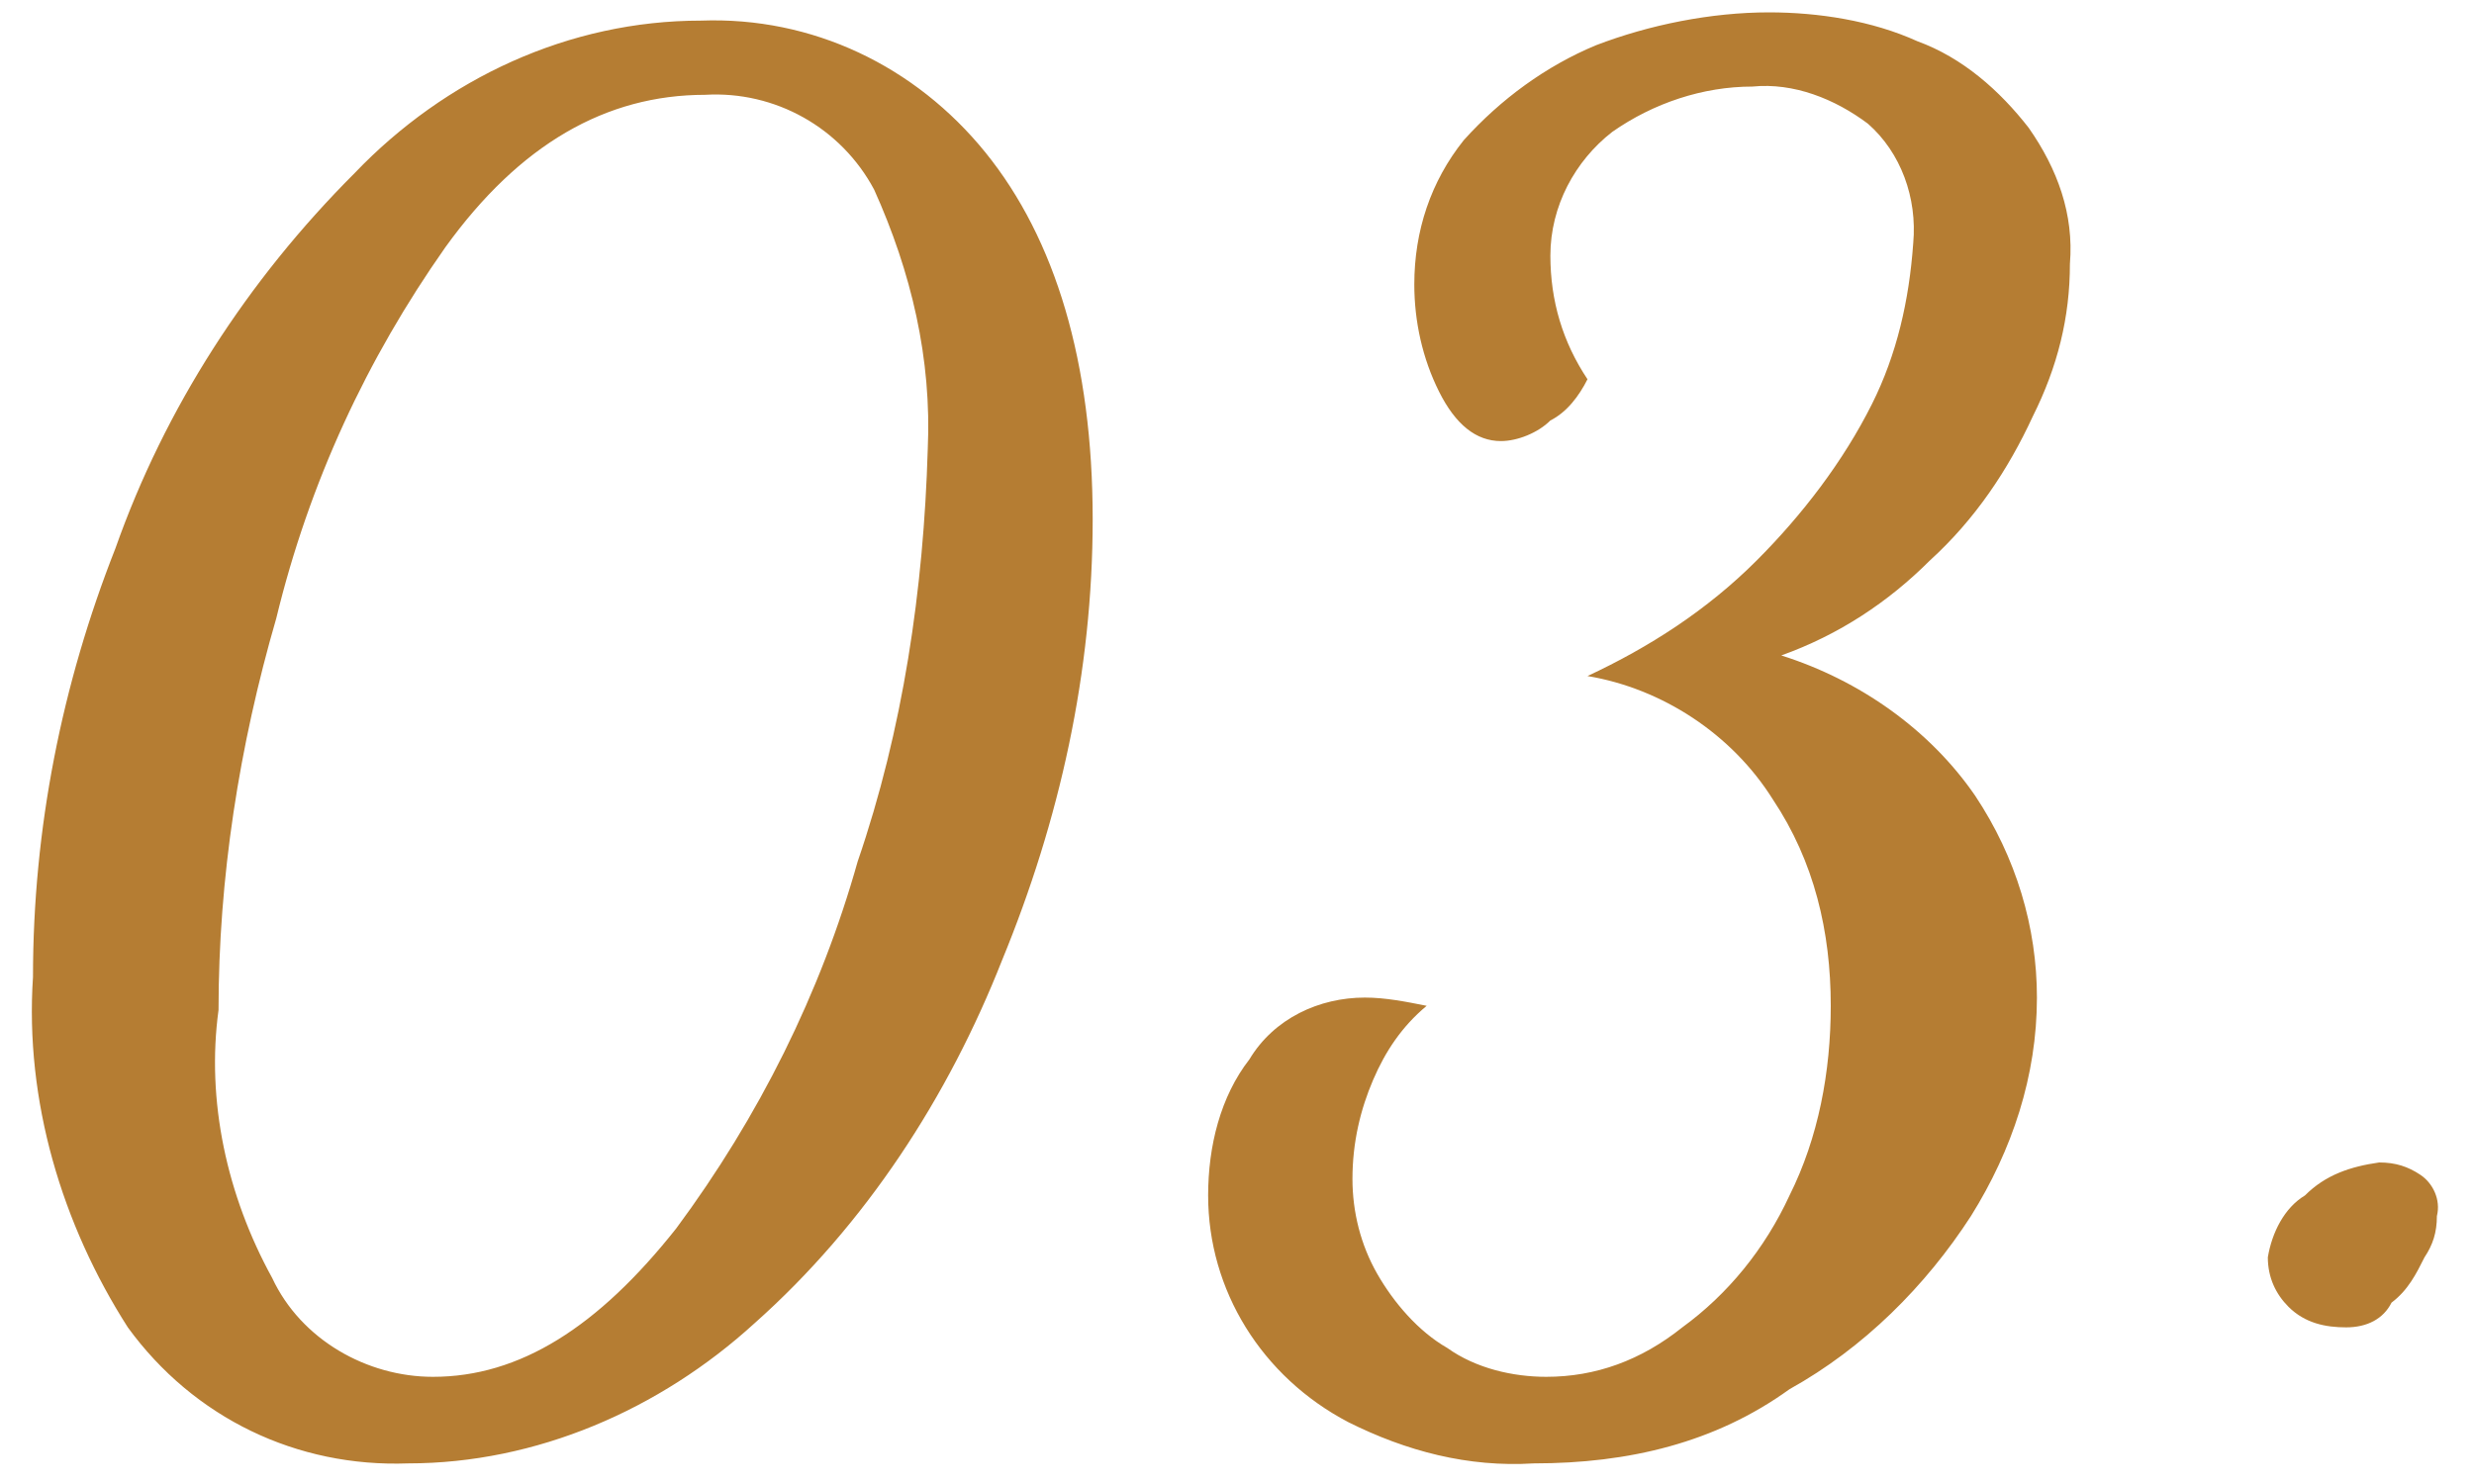
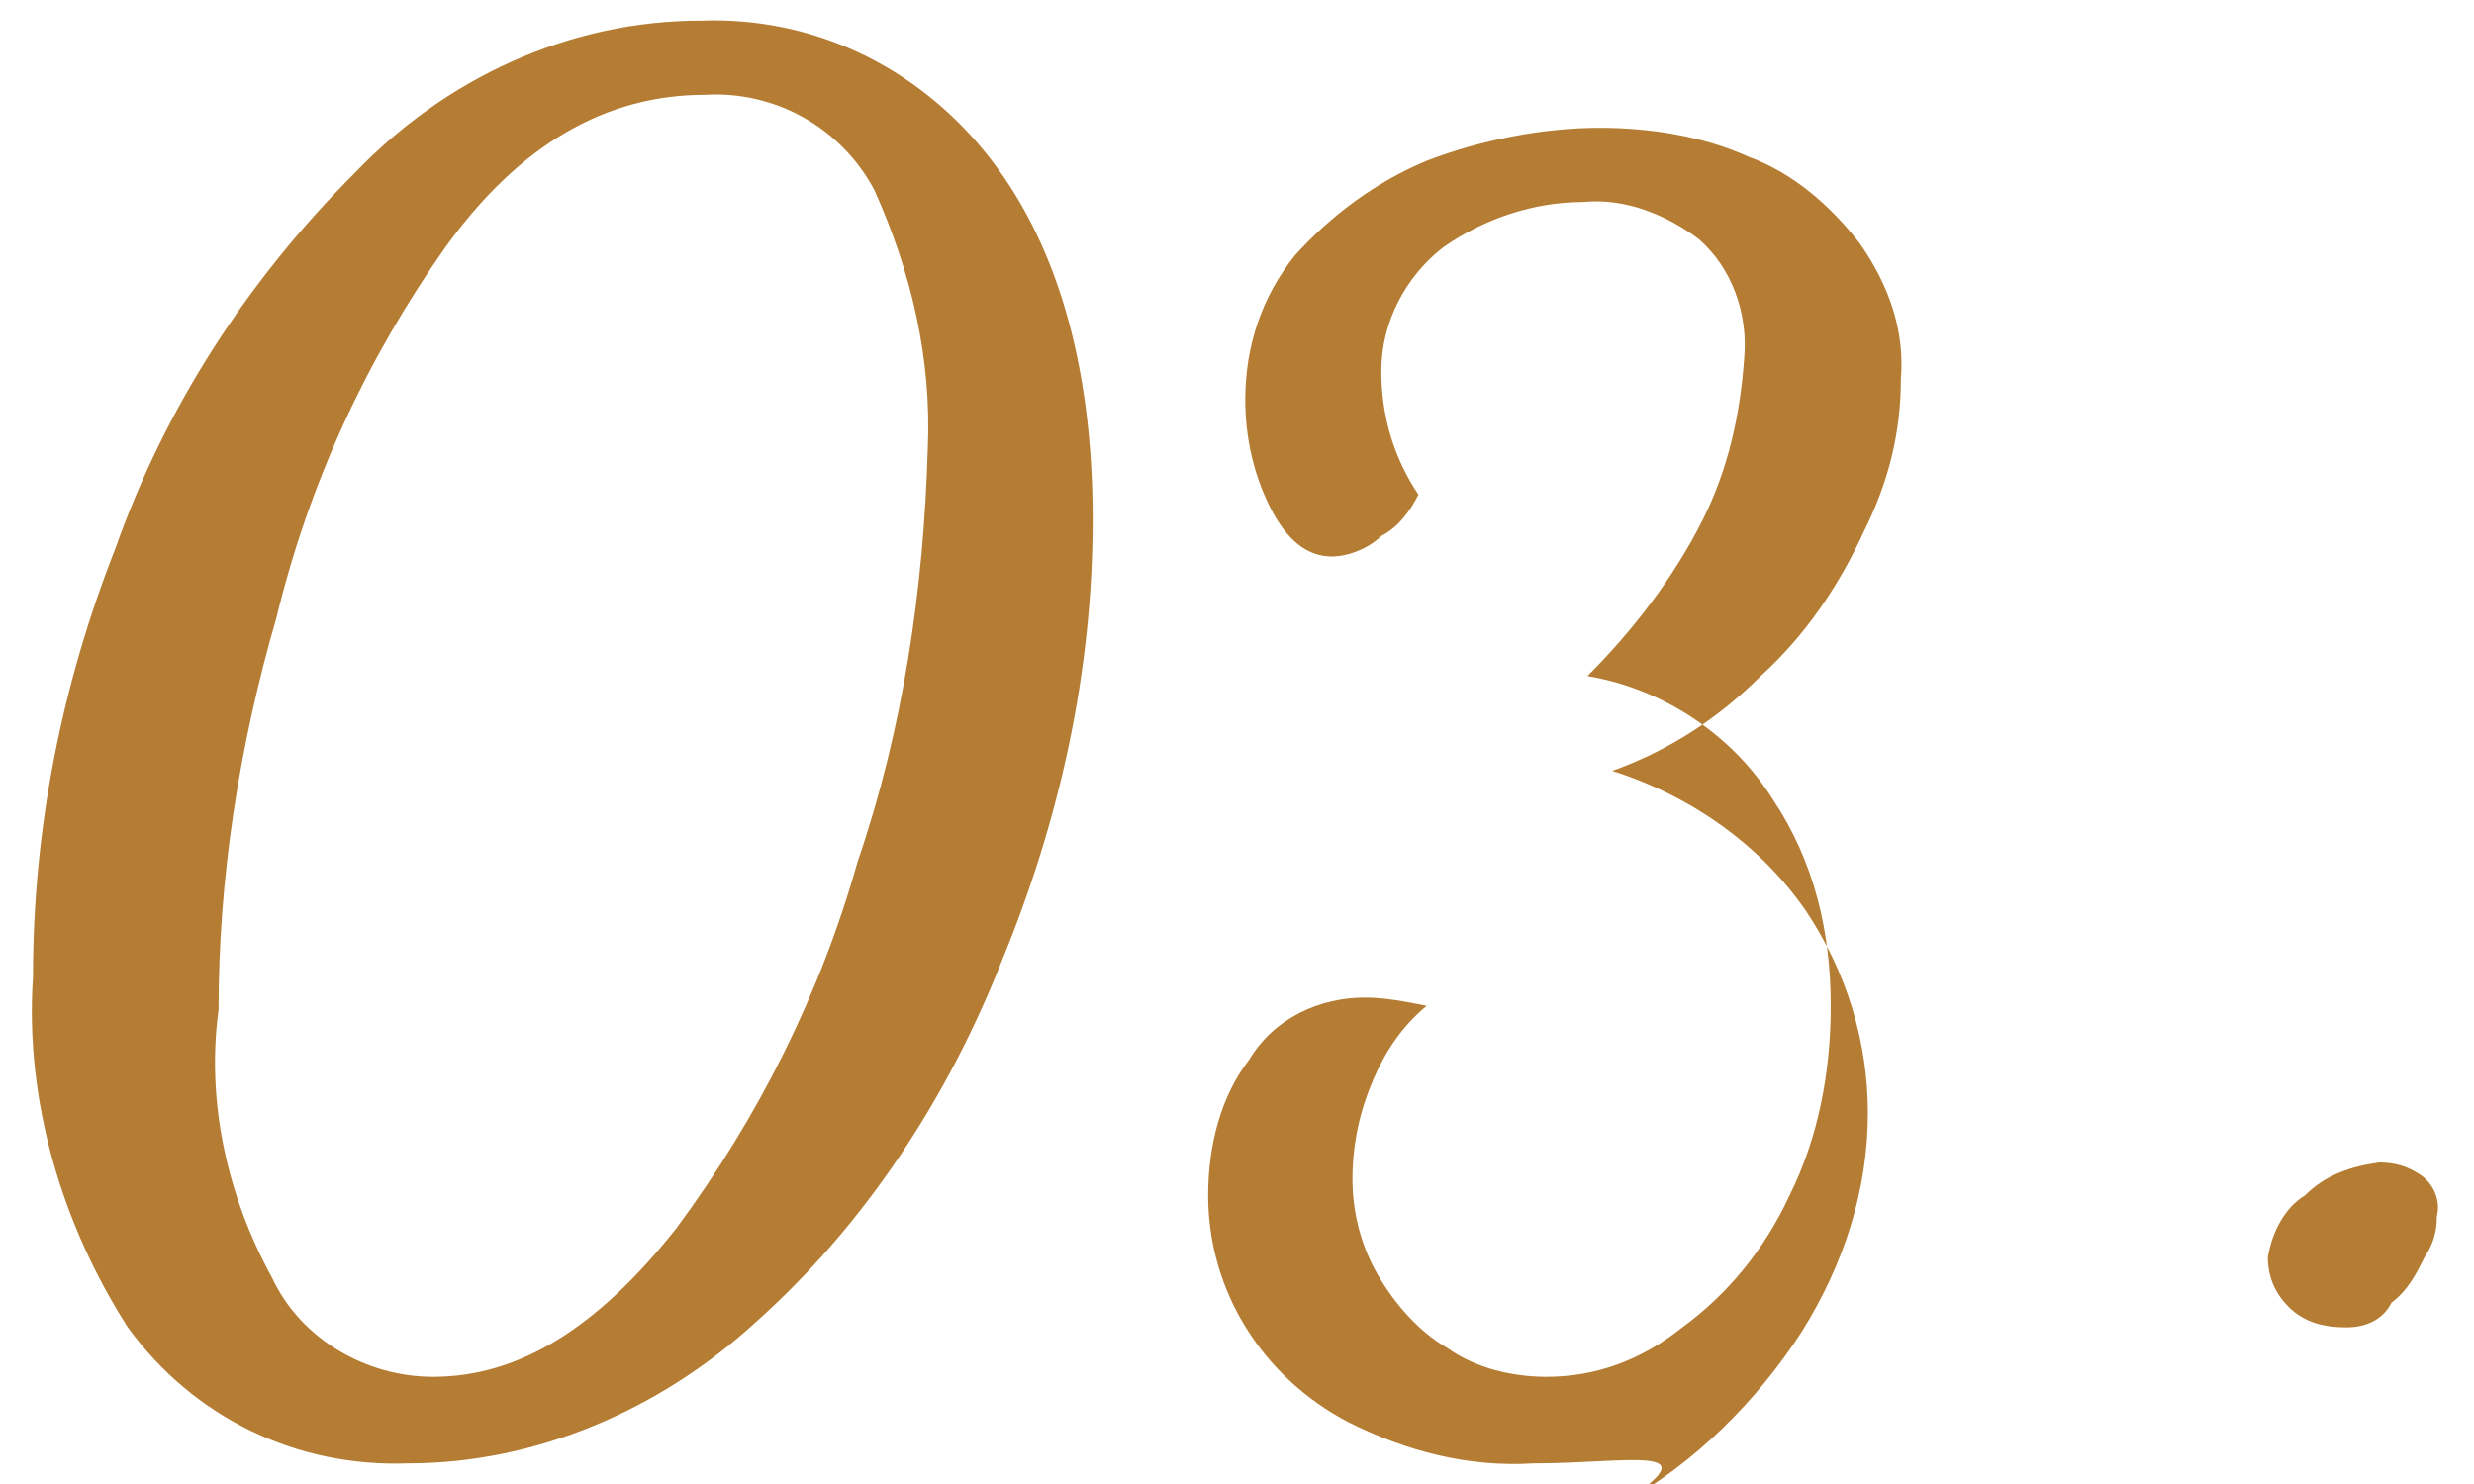
<svg xmlns="http://www.w3.org/2000/svg" version="1.1" id="レイヤー_1" x="0px" y="0px" viewBox="0 0 60 36" style="enable-background:new 0 0 60 36;" xml:space="preserve">
  <style type="text/css">
	.st0{opacity:0.8;fill:#A25D00;enable-background:new    ;}
</style>
-   <path id="パス_3172" class="st0" d="M9.9,35.5c-2.7,0.1-5.2-1.1-6.8-3.3c-1.6-2.5-2.5-5.5-2.3-8.5c0-3.6,0.7-7.1,2-10.4  C4,9.9,6,6.8,8.6,4.2c2.2-2.3,5.2-3.7,8.4-3.7c2.7-0.1,5.2,1.1,6.9,3.2c1.7,2.1,2.6,5.1,2.6,8.9c0,3.7-0.8,7.3-2.2,10.7  c-1.3,3.3-3.3,6.4-6,8.8C16,34.2,13,35.5,9.9,35.5z M10.5,33.4c2.1,0,4-1.2,5.9-3.6c2-2.7,3.5-5.7,4.4-8.9c1.1-3.2,1.6-6.6,1.7-10  c0.1-2.2-0.4-4.3-1.3-6.3c-0.8-1.5-2.4-2.4-4.1-2.3c-2.4,0-4.5,1.2-6.3,3.7c-1.9,2.7-3.3,5.7-4.1,9c-0.9,3.1-1.4,6.3-1.4,9.5  C5,26.7,5.5,29,6.6,31C7.3,32.5,8.9,33.4,10.5,33.4z M37.2,35.5c-1.6,0.1-3.1-0.3-4.5-1c-2.1-1.1-3.4-3.2-3.4-5.5  c0-1.2,0.3-2.4,1-3.3c0.6-1,1.7-1.5,2.8-1.5c0.5,0,1,0.1,1.5,0.2c-0.6,0.5-1,1.1-1.3,1.8c-0.3,0.7-0.5,1.5-0.5,2.4  c0,0.8,0.2,1.6,0.6,2.3c0.4,0.7,1,1.4,1.7,1.8c0.7,0.5,1.6,0.7,2.4,0.7c1.2,0,2.3-0.4,3.3-1.2c1.1-0.8,2-1.9,2.6-3.2  c0.7-1.4,1-3,1-4.6c0-1.8-0.4-3.5-1.4-5c-1-1.6-2.7-2.7-4.5-3c1.5-0.7,2.9-1.6,4.1-2.8c1.1-1.1,2.1-2.4,2.8-3.8  c0.6-1.2,0.9-2.5,1-3.9c0.1-1.1-0.3-2.2-1.1-2.9c-0.8-0.6-1.8-1-2.8-0.9c-1.2,0-2.4,0.4-3.4,1.1c-0.9,0.7-1.5,1.8-1.5,3  c0,1.1,0.3,2.1,0.9,3c-0.2,0.4-0.5,0.8-0.9,1c-0.3,0.3-0.8,0.5-1.2,0.5c-0.6,0-1.1-0.4-1.5-1.2c-0.4-0.8-0.6-1.7-0.6-2.6  c0-1.3,0.4-2.5,1.2-3.5c0.9-1,2-1.8,3.2-2.3c1.3-0.5,2.8-0.8,4.2-0.8c1.2,0,2.5,0.2,3.6,0.7c1.1,0.4,2,1.2,2.7,2.1  c0.7,1,1.1,2.1,1,3.3c0,1.3-0.3,2.5-0.9,3.7c-0.6,1.3-1.4,2.5-2.5,3.5c-1,1-2.2,1.8-3.6,2.3c1.9,0.6,3.6,1.8,4.7,3.4  c1,1.5,1.5,3.2,1.5,4.9c0,1.9-0.6,3.7-1.6,5.3c-1.1,1.7-2.6,3.2-4.4,4.2C41.6,35,39.5,35.5,37.2,35.5z M56.9,32.2  c-0.5,0-1-0.1-1.4-0.5C55.2,31.4,55,31,55,30.5c0.1-0.6,0.4-1.2,0.9-1.5c0.5-0.5,1.1-0.7,1.8-0.8c0.4,0,0.7,0.1,1,0.3  c0.3,0.2,0.5,0.6,0.4,1c0,0.4-0.1,0.7-0.3,1c-0.2,0.4-0.4,0.8-0.8,1.1C57.8,32,57.4,32.2,56.9,32.2z" />
+   <path id="パス_3172" class="st0" d="M9.9,35.5c-2.7,0.1-5.2-1.1-6.8-3.3c-1.6-2.5-2.5-5.5-2.3-8.5c0-3.6,0.7-7.1,2-10.4  C4,9.9,6,6.8,8.6,4.2c2.2-2.3,5.2-3.7,8.4-3.7c2.7-0.1,5.2,1.1,6.9,3.2c1.7,2.1,2.6,5.1,2.6,8.9c0,3.7-0.8,7.3-2.2,10.7  c-1.3,3.3-3.3,6.4-6,8.8C16,34.2,13,35.5,9.9,35.5z M10.5,33.4c2.1,0,4-1.2,5.9-3.6c2-2.7,3.5-5.7,4.4-8.9c1.1-3.2,1.6-6.6,1.7-10  c0.1-2.2-0.4-4.3-1.3-6.3c-0.8-1.5-2.4-2.4-4.1-2.3c-2.4,0-4.5,1.2-6.3,3.7c-1.9,2.7-3.3,5.7-4.1,9c-0.9,3.1-1.4,6.3-1.4,9.5  C5,26.7,5.5,29,6.6,31C7.3,32.5,8.9,33.4,10.5,33.4z M37.2,35.5c-1.6,0.1-3.1-0.3-4.5-1c-2.1-1.1-3.4-3.2-3.4-5.5  c0-1.2,0.3-2.4,1-3.3c0.6-1,1.7-1.5,2.8-1.5c0.5,0,1,0.1,1.5,0.2c-0.6,0.5-1,1.1-1.3,1.8c-0.3,0.7-0.5,1.5-0.5,2.4  c0,0.8,0.2,1.6,0.6,2.3c0.4,0.7,1,1.4,1.7,1.8c0.7,0.5,1.6,0.7,2.4,0.7c1.2,0,2.3-0.4,3.3-1.2c1.1-0.8,2-1.9,2.6-3.2  c0.7-1.4,1-3,1-4.6c0-1.8-0.4-3.5-1.4-5c-1-1.6-2.7-2.7-4.5-3c1.1-1.1,2.1-2.4,2.8-3.8  c0.6-1.2,0.9-2.5,1-3.9c0.1-1.1-0.3-2.2-1.1-2.9c-0.8-0.6-1.8-1-2.8-0.9c-1.2,0-2.4,0.4-3.4,1.1c-0.9,0.7-1.5,1.8-1.5,3  c0,1.1,0.3,2.1,0.9,3c-0.2,0.4-0.5,0.8-0.9,1c-0.3,0.3-0.8,0.5-1.2,0.5c-0.6,0-1.1-0.4-1.5-1.2c-0.4-0.8-0.6-1.7-0.6-2.6  c0-1.3,0.4-2.5,1.2-3.5c0.9-1,2-1.8,3.2-2.3c1.3-0.5,2.8-0.8,4.2-0.8c1.2,0,2.5,0.2,3.6,0.7c1.1,0.4,2,1.2,2.7,2.1  c0.7,1,1.1,2.1,1,3.3c0,1.3-0.3,2.5-0.9,3.7c-0.6,1.3-1.4,2.5-2.5,3.5c-1,1-2.2,1.8-3.6,2.3c1.9,0.6,3.6,1.8,4.7,3.4  c1,1.5,1.5,3.2,1.5,4.9c0,1.9-0.6,3.7-1.6,5.3c-1.1,1.7-2.6,3.2-4.4,4.2C41.6,35,39.5,35.5,37.2,35.5z M56.9,32.2  c-0.5,0-1-0.1-1.4-0.5C55.2,31.4,55,31,55,30.5c0.1-0.6,0.4-1.2,0.9-1.5c0.5-0.5,1.1-0.7,1.8-0.8c0.4,0,0.7,0.1,1,0.3  c0.3,0.2,0.5,0.6,0.4,1c0,0.4-0.1,0.7-0.3,1c-0.2,0.4-0.4,0.8-0.8,1.1C57.8,32,57.4,32.2,56.9,32.2z" />
</svg>